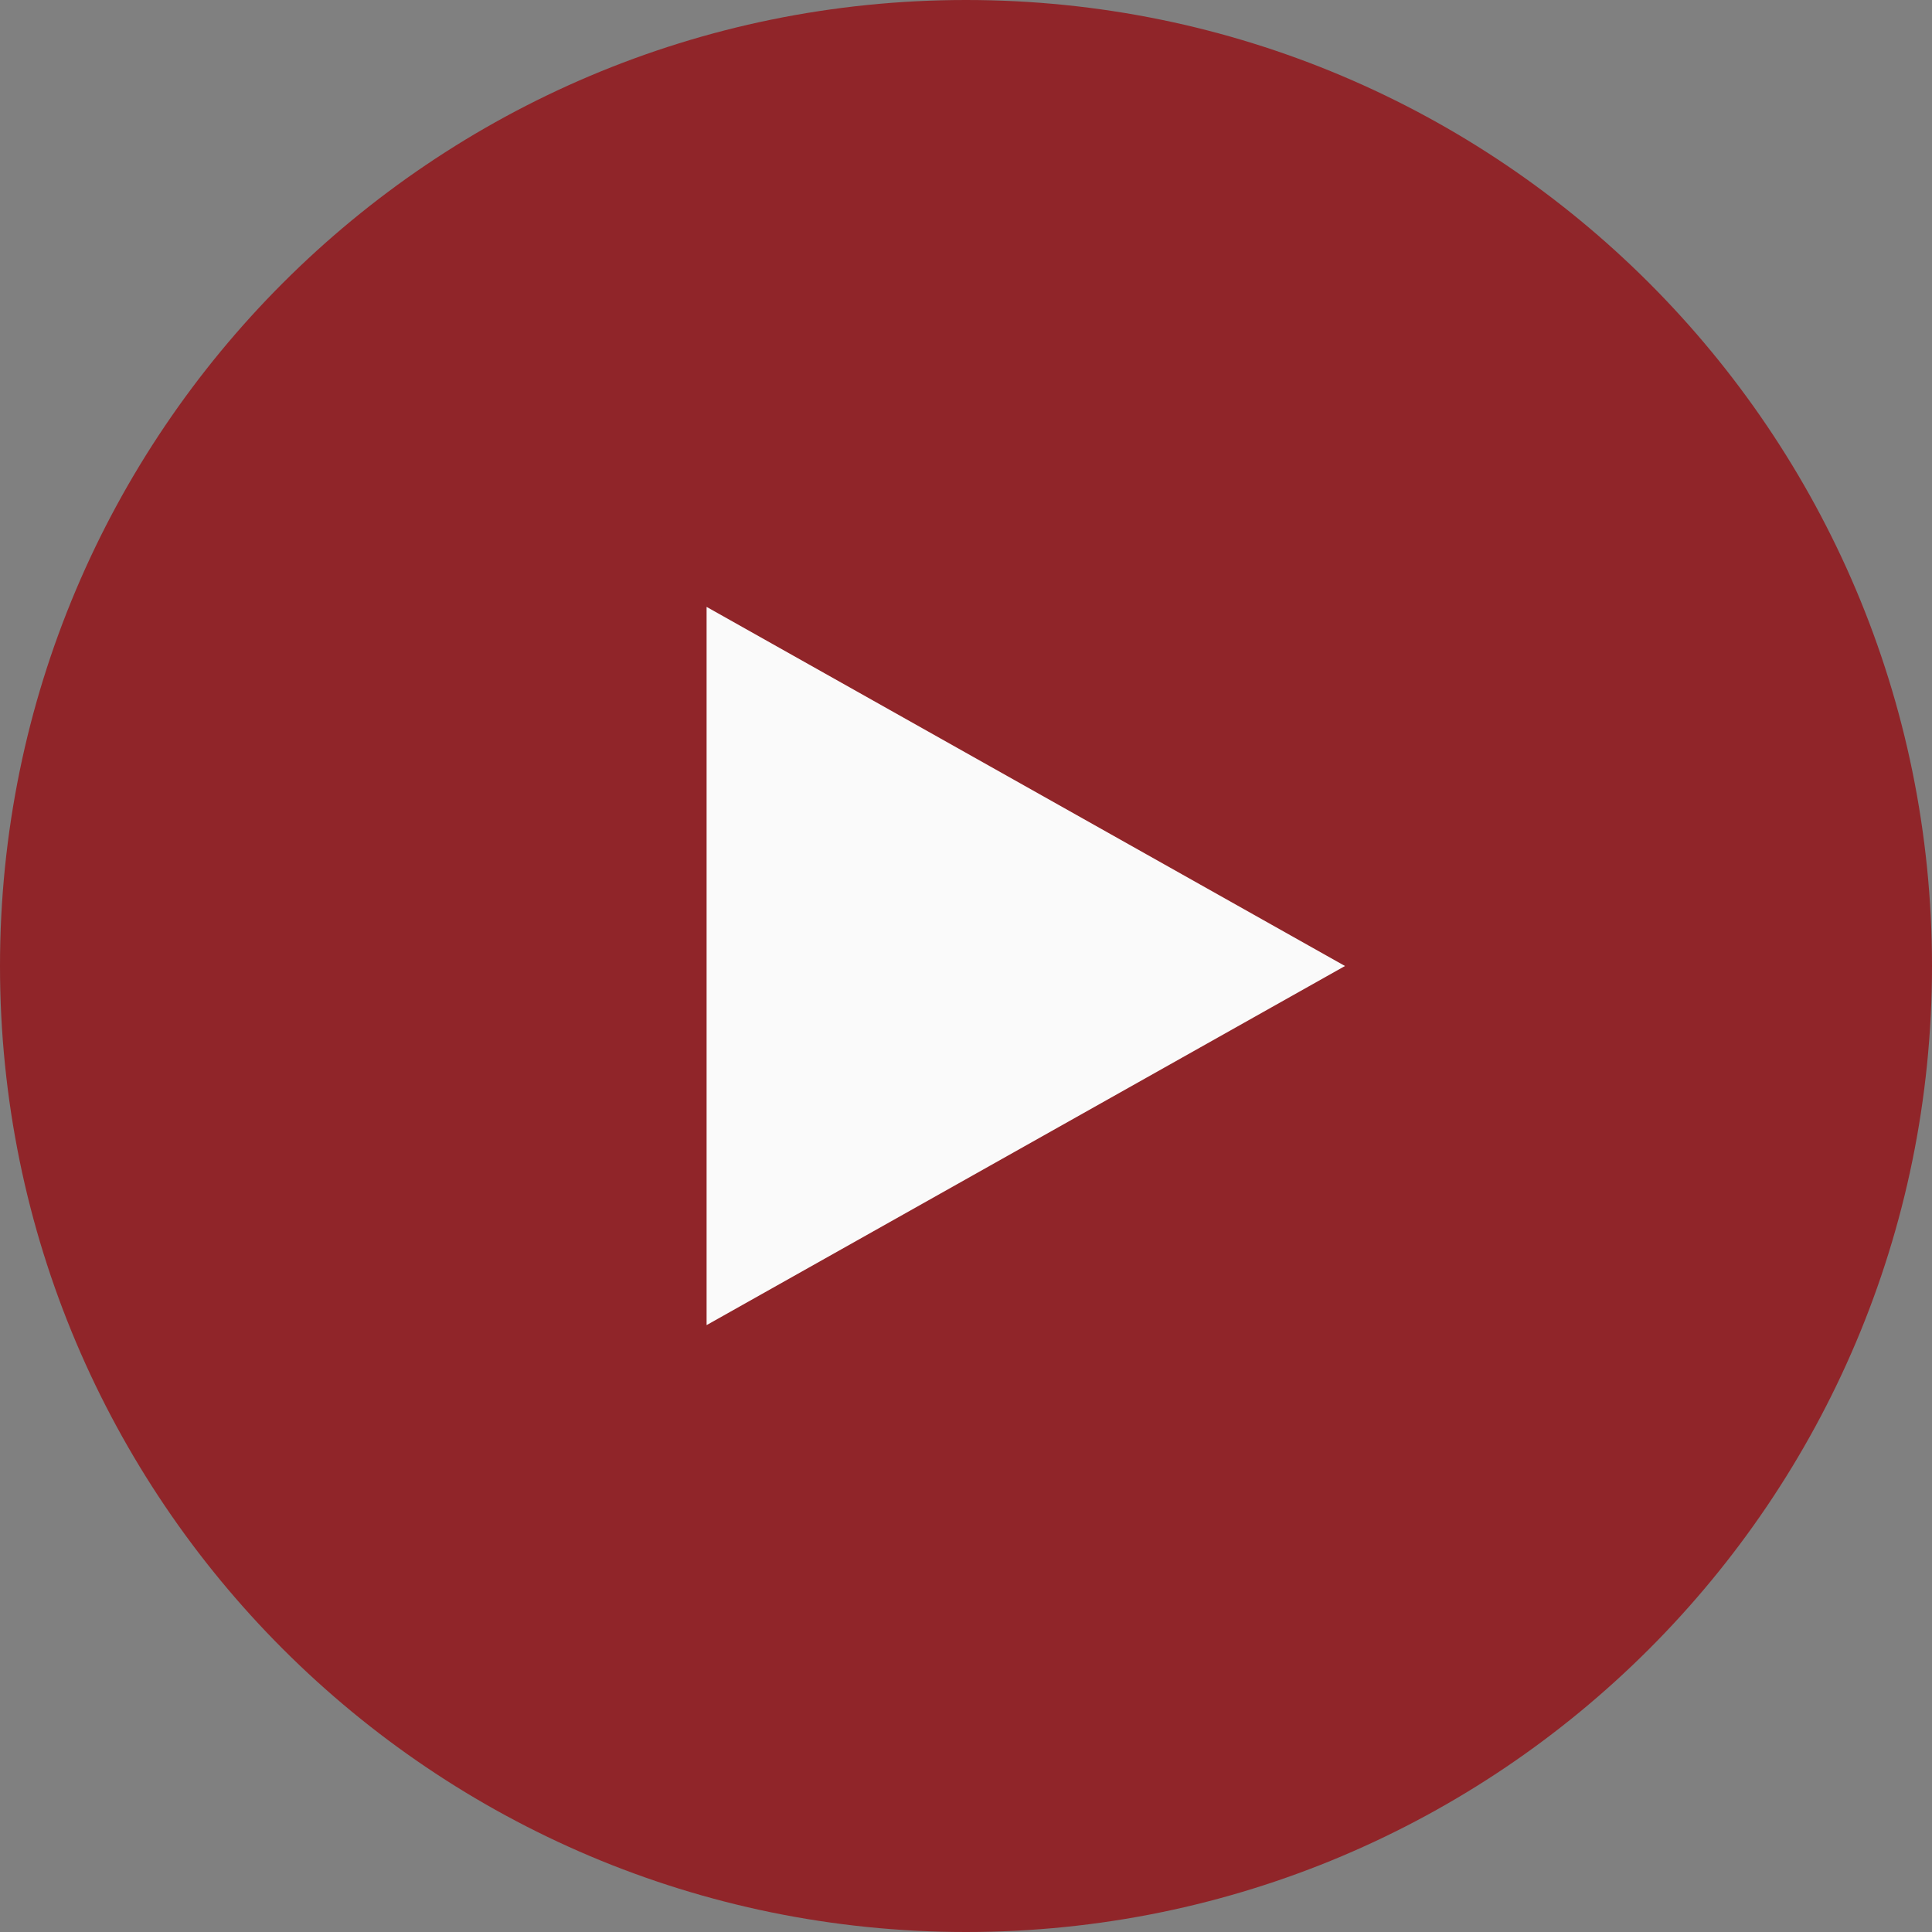
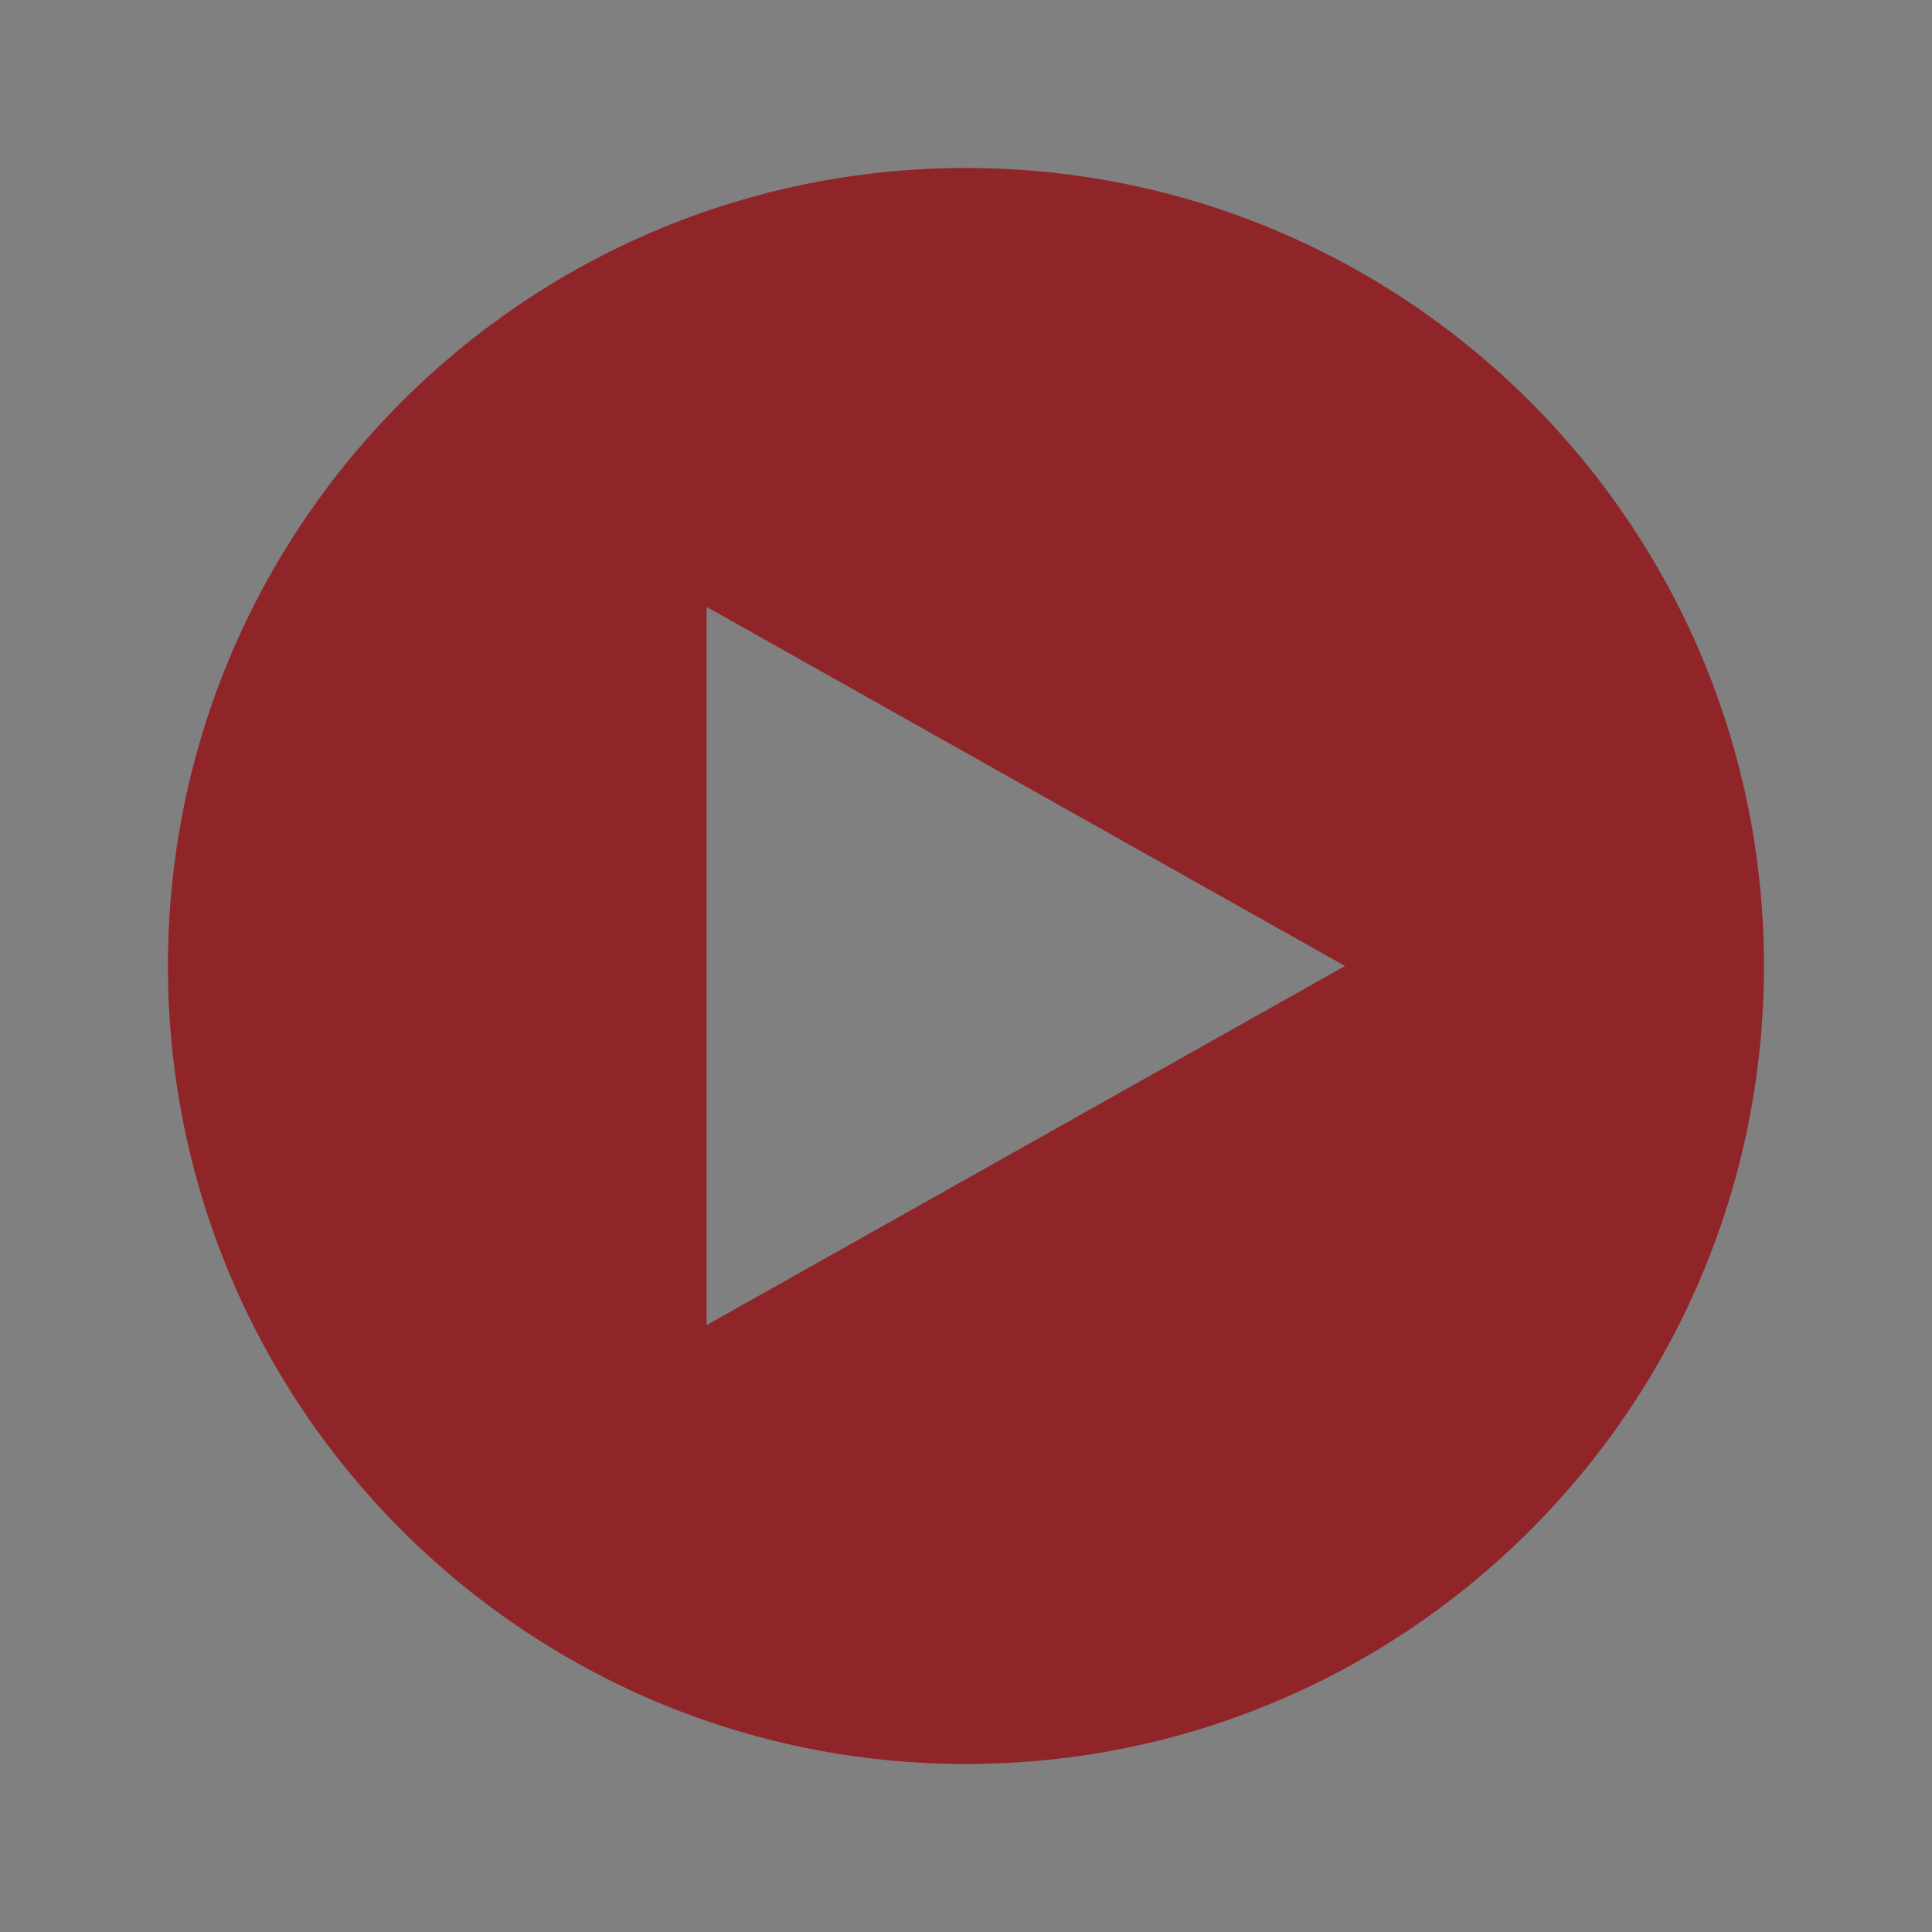
<svg xmlns="http://www.w3.org/2000/svg" width="41" height="41" viewBox="0 0 41 41" fill="none">
  <rect x="0" y="0" width="41" height="41" fill="#808080" stroke="none" />
-   <circle cx="20.499" cy="20.5" r="11.587" fill="#FAFAFA" />
  <path d="M37.434 20.5C37.434 11.147 29.852 3.565 20.499 3.565V3.565C11.146 3.565 3.564 11.147 3.564 20.5V20.5C3.564 29.853 11.146 37.435 20.499 37.435V37.435C29.852 37.435 37.434 29.853 37.434 20.5V20.5ZM28.543 20.5L14.995 28.121V12.879L28.543 20.5Z" fill="#902529" />
-   <path d="M41 20.5C41 9.178 31.822 0 20.5 0V0C9.178 0 0 9.178 0 20.5V20.5C0 31.822 9.178 41 20.5 41V41C31.822 41 41 31.822 41 20.5V20.5ZM30.238 20.5L13.838 29.725V11.275L30.238 20.5Z" fill="#902529" />
</svg>